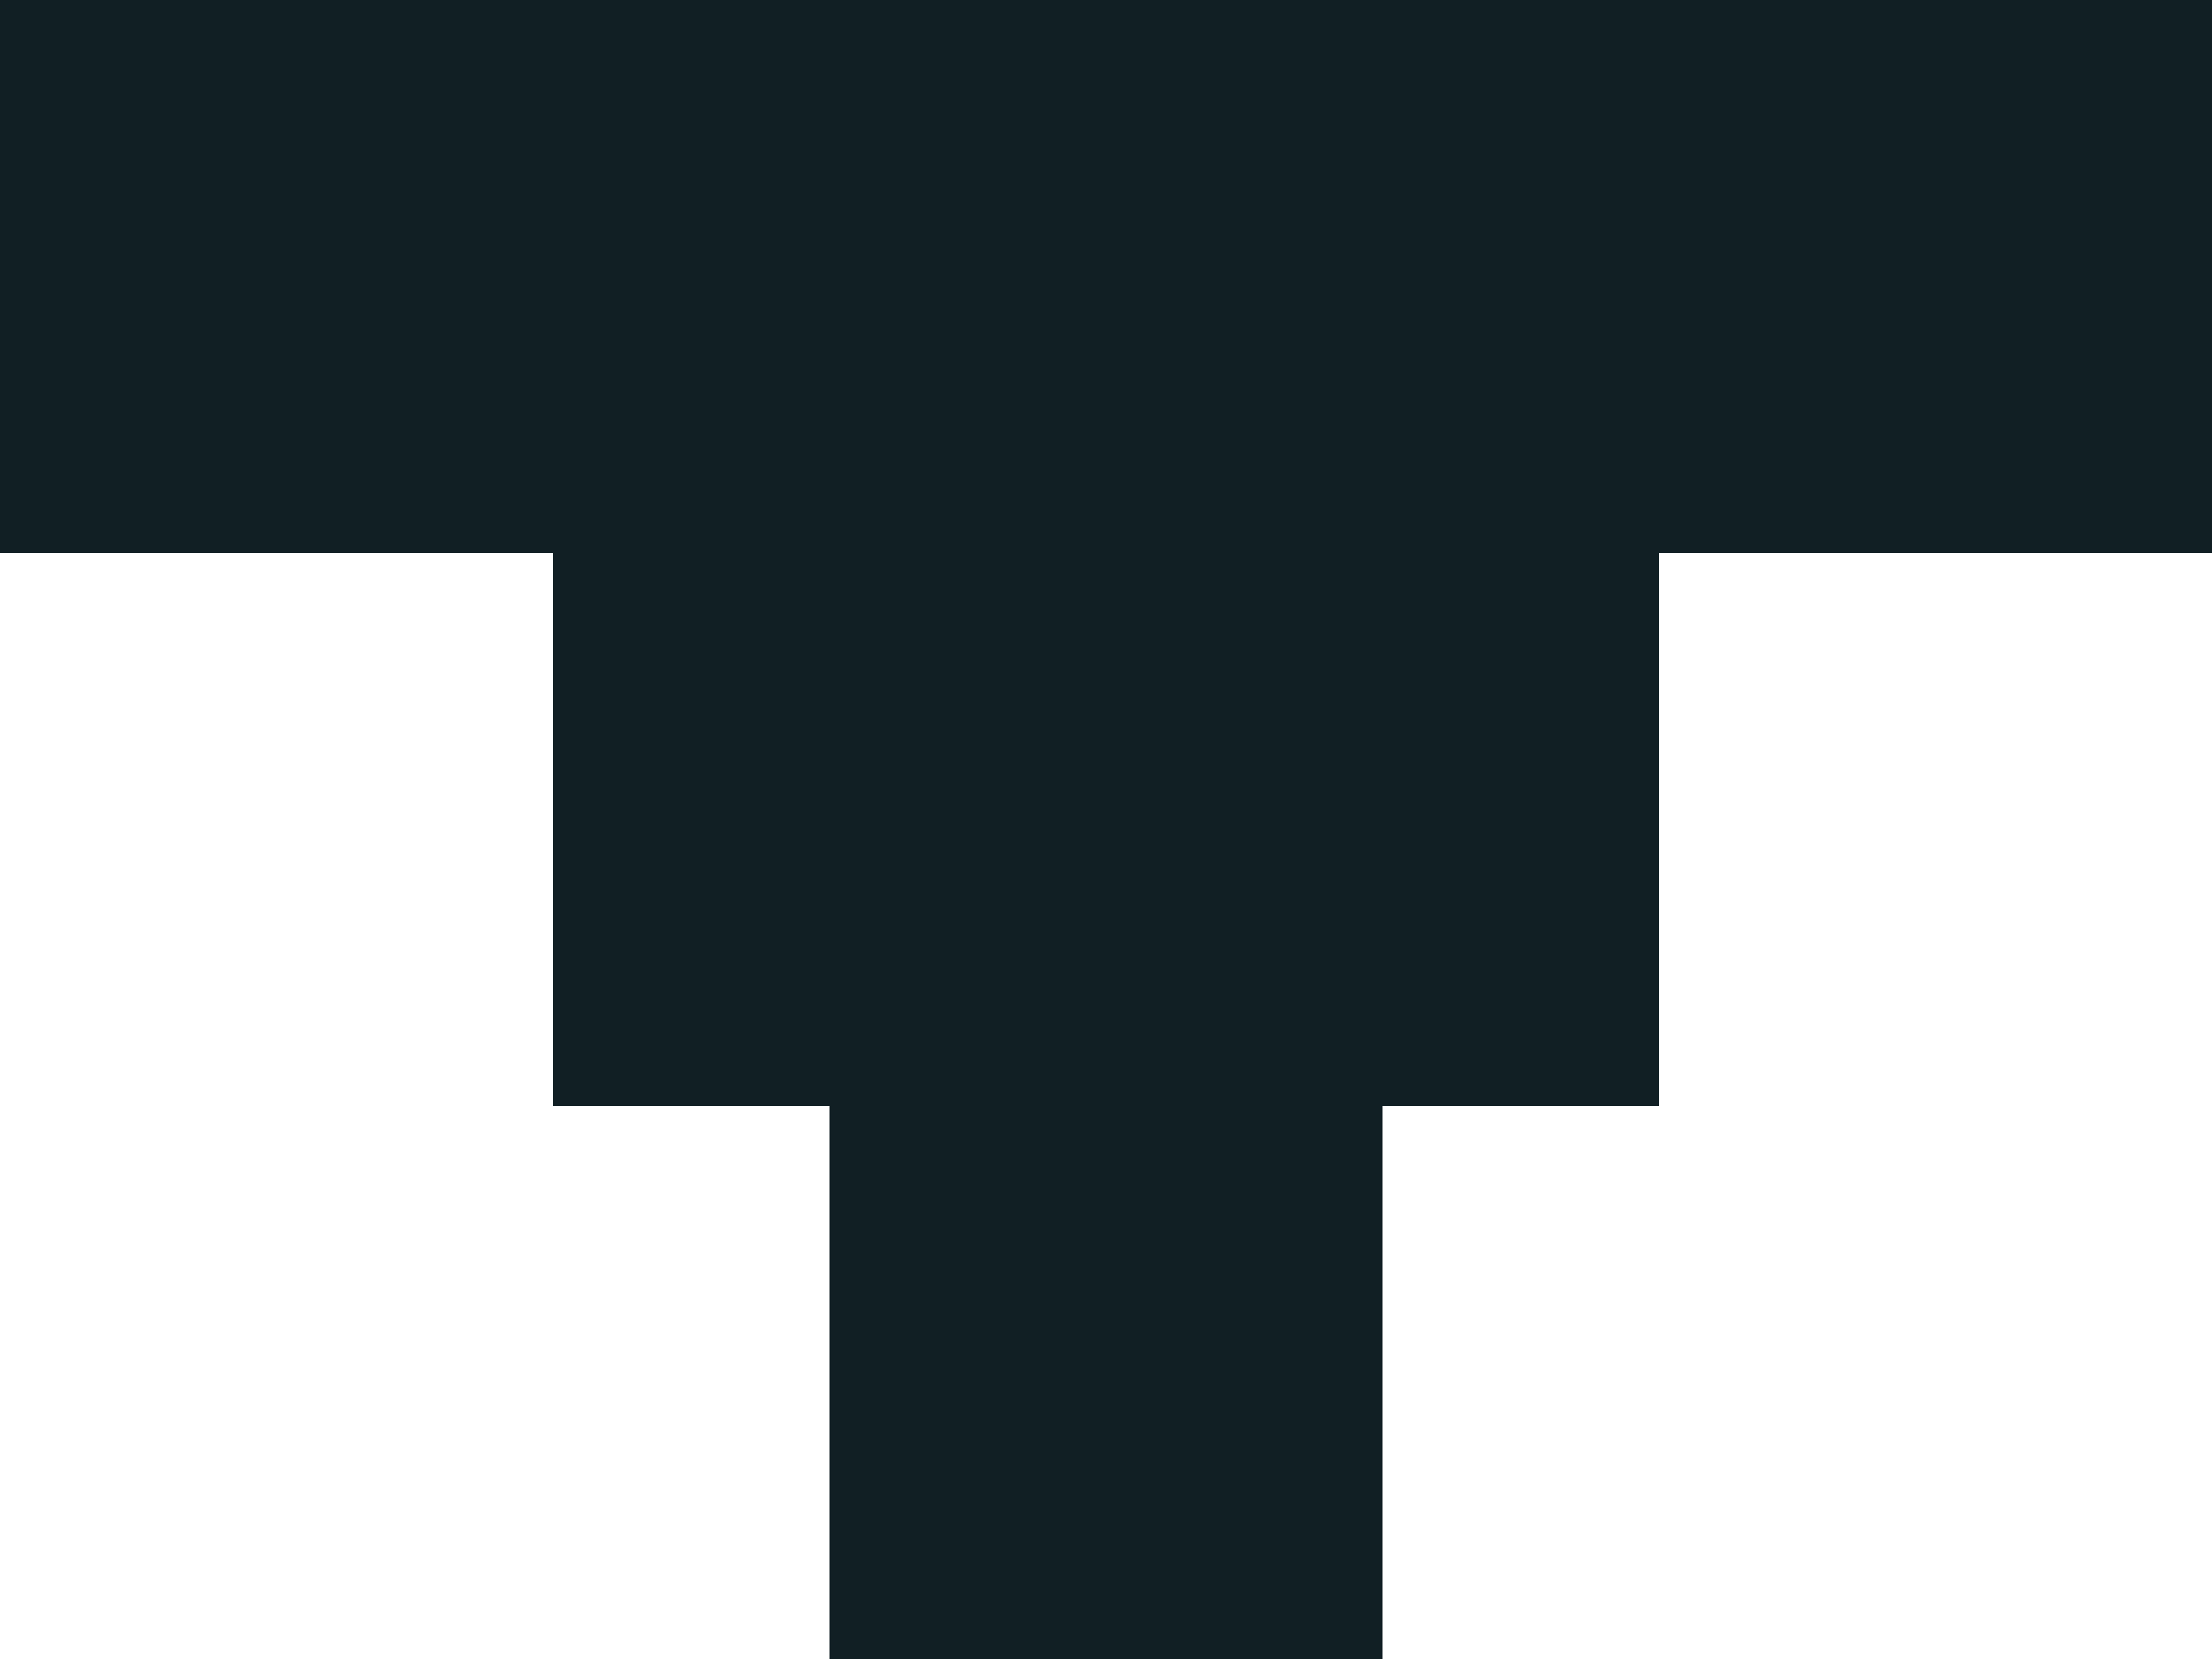
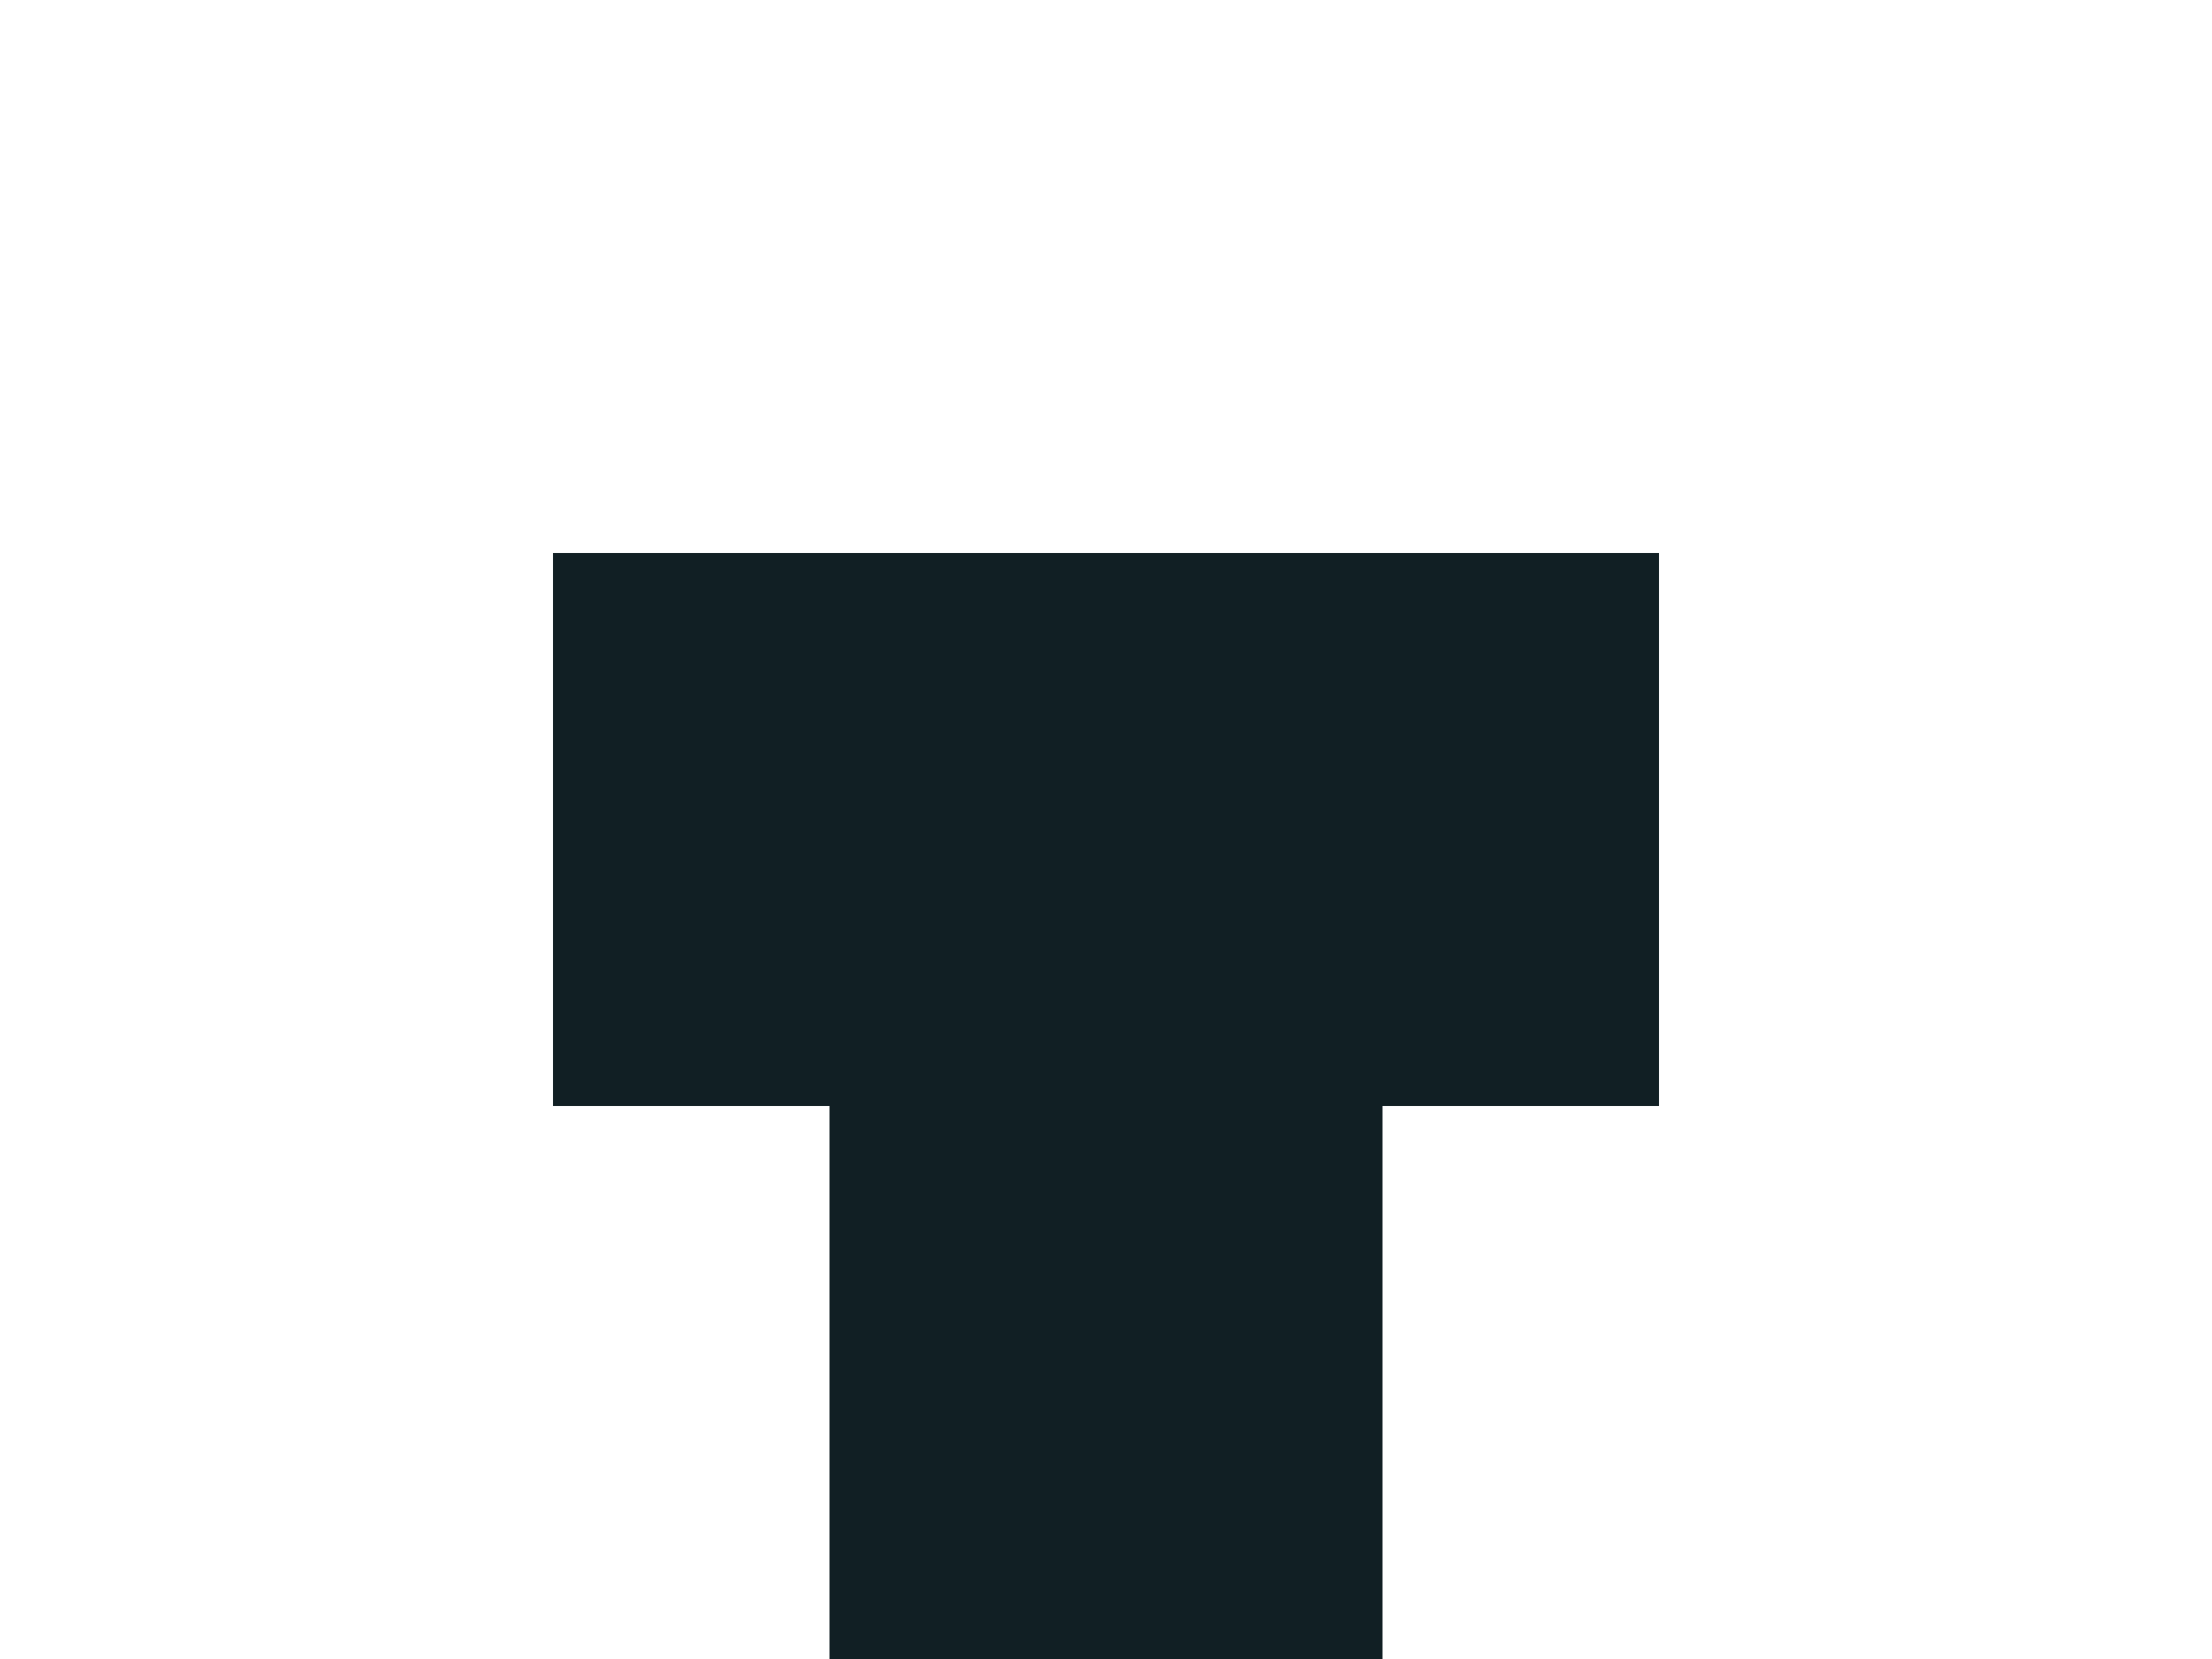
<svg xmlns="http://www.w3.org/2000/svg" width="8" height="6" viewBox="0 0 8 6" fill="none">
-   <rect width="8" height="2" fill="#111F24" />
  <rect x="2" y="2" width="4" height="2" fill="#111F24" />
  <rect x="3" y="4" width="2" height="2" fill="#111F24" />
</svg>